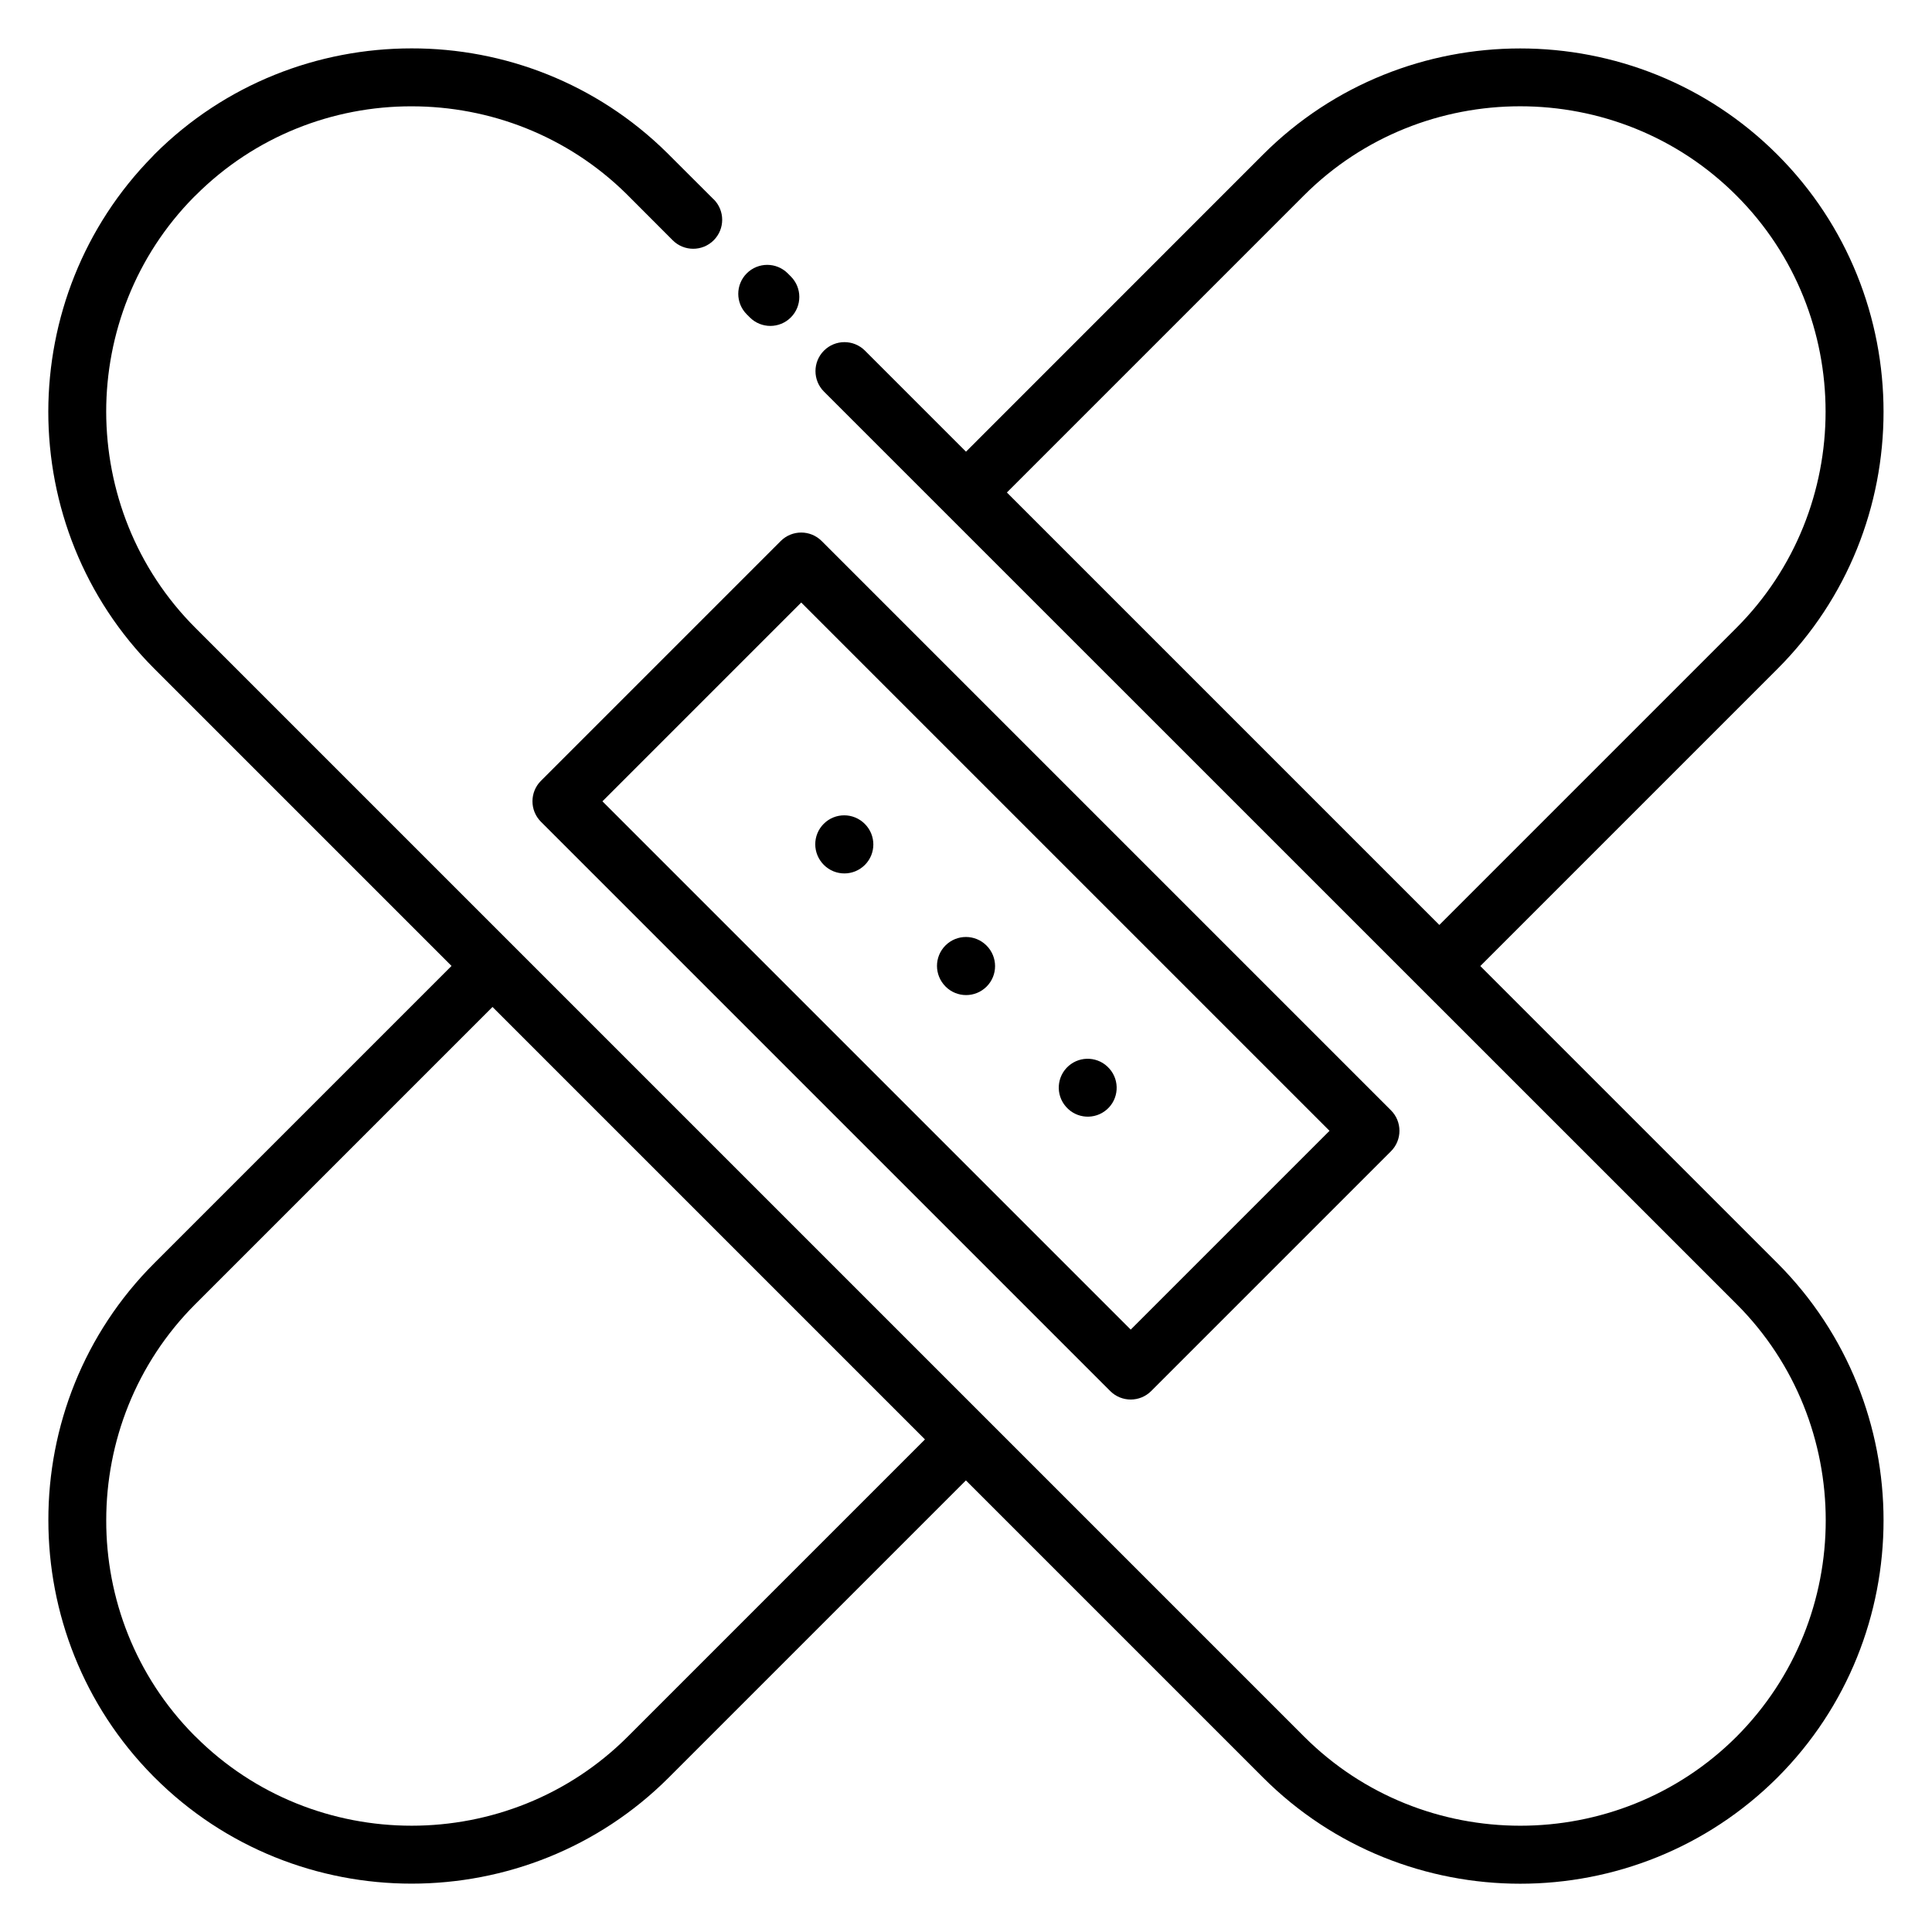
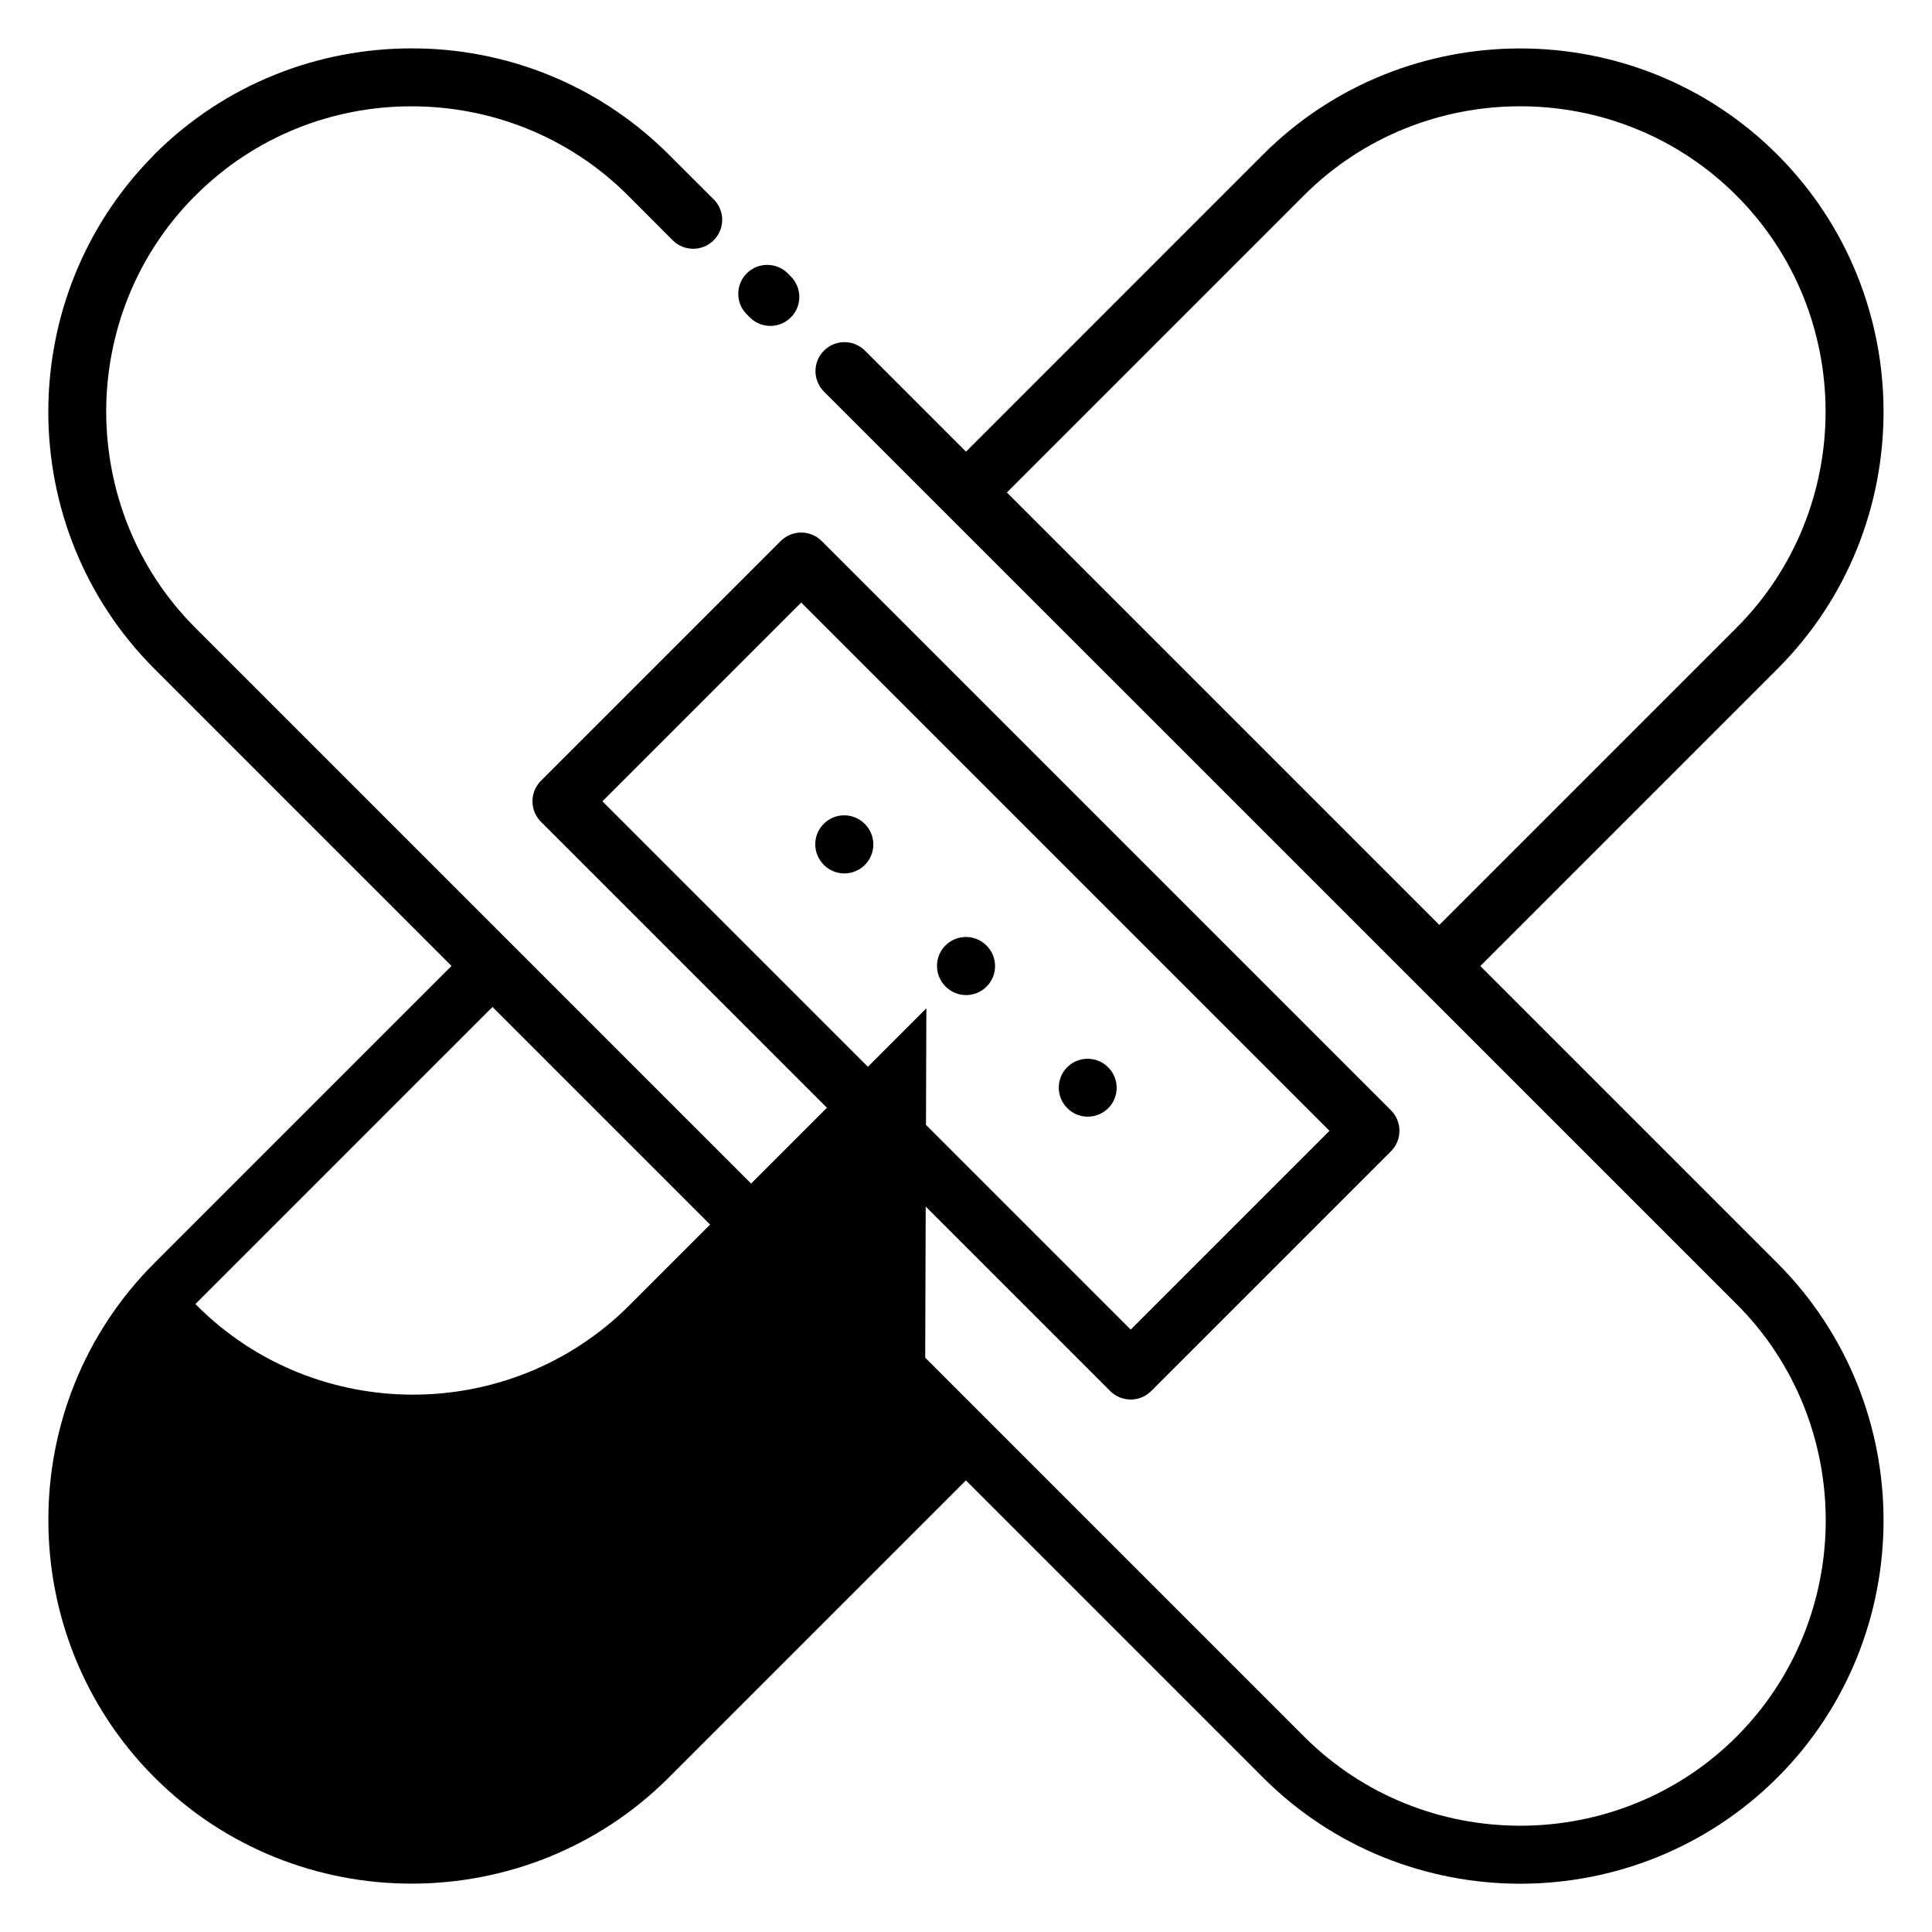
<svg xmlns="http://www.w3.org/2000/svg" width="1200pt" height="1200pt" version="1.1" viewBox="0 0 1200 1200">
-   <path d="m443.29 123.79c7.031 7.031 7.031 18.422 0 25.453s-18.422 7.031-25.453 0l-28.688-28.734c-36.797-36.281-85.125-54.469-133.45-54.469-48.656-0.094-97.359 18.422-134.29 55.406l-0.891 0.844c-36.375 36.797-54.562 85.172-54.562 133.45 0.094 48.703 18.516 97.406 55.453 134.29 229.55 229.55 459.1 459.1 688.6 688.6 36.938 36.938 85.594 55.359 134.29 55.359s97.406-18.469 134.29-55.312c36.891-36.984 55.406-85.641 55.406-134.34 0-48.703-18.469-97.406-55.312-134.29-188.95-188.95-377.9-377.9-566.9-566.81-7.031-7.031-7.031-18.422 0-25.453s18.422-7.031 25.453 0l62.766 62.766 184.5-184.55c43.922-43.922 101.86-65.906 159.74-65.906 57.844 0 115.73 21.984 159.66 65.906 44.016 43.969 66 101.91 66 159.79 0 57.891-21.984 115.83-65.953 159.74l-184.5 184.5 184.55 184.55c43.922 44.016 65.906 101.91 65.906 159.74 0 57.891-21.984 115.83-65.906 159.74-44.062 43.969-101.95 65.953-159.74 65.953-57.891 0-115.78-21.984-159.71-65.906l-184.6-184.6-184.55 184.55c-43.922 43.922-101.86 65.906-159.74 65.906-57.844 0-115.73-21.984-159.66-65.953l-1.078-1.078c-43.219-43.781-64.875-101.25-64.875-158.68-0.094-57.891 21.891-115.83 65.859-159.74l184.55-184.55-184.55-184.55c-43.922-43.922-65.906-101.86-65.906-159.74 0.094-57.422 21.703-114.84 64.922-158.68l0.984-1.078c43.922-43.922 101.81-65.859 159.74-65.859 57.375-0.094 114.84 21.609 158.68 64.875l28.922 28.875zm182.11 182.11 268.6 268.6 184.5-184.5c36.891-36.891 55.406-85.641 55.406-134.29 0-48.703-18.469-97.406-55.406-134.29-36.891-36.938-85.594-55.406-134.29-55.406-48.699 0-97.406 18.469-134.29 55.359l-184.55 184.55zm-50.906 588.14-268.6-268.6-184.55 184.55c-36.891 36.891-55.359 85.594-55.359 134.29-0.094 48.281 18.141 96.656 54.516 133.45l0.891 0.844c36.891 36.938 85.594 55.406 134.29 55.406 48.656 0 97.359-18.469 134.26-55.359l184.6-184.6zm-37.359-382.31c7.078 7.078 7.078 18.469 0.047 25.5s-18.422 7.031-25.453 0c-7.125-7.125-7.125-18.516-0.094-25.547s18.422-7.031 25.5 0.047zm75.609 75.562c7.078 7.078 7.078 18.469 0.047 25.5s-18.422 7.031-25.453 0c-7.125-7.125-7.125-18.516-0.094-25.547s18.422-7.031 25.5 0.047zm76.406 76.547c6.516 7.453 5.766 18.797-1.688 25.312-7.453 6.516-18.797 5.766-25.312-1.688l-0.094-0.094c-6.516-7.453-5.766-18.797 1.688-25.312 7.453-6.516 18.797-5.766 25.312 1.688zm136.64 38.531-328.13-328.13-123.47 123.47 328.13 328.13zm-315.42-366.32 353.58 353.58c7.031 7.031 7.031 18.422 0 25.453l-148.92 148.92c-7.031 7.031-18.422 7.031-25.453 0l-353.58-353.58c-7.031-7.031-7.031-18.422 0-25.453l148.92-148.92c7.031-7.031 18.422-7.031 25.453 0zm-19.172-164.34c7.031 7.031 7.031 18.422 0 25.453s-18.422 7.031-25.453 0l-1.922-1.922c-7.031-7.031-7.031-18.422 0-25.453s18.422-7.031 25.453 0z" />
+   <path d="m443.29 123.79c7.031 7.031 7.031 18.422 0 25.453s-18.422 7.031-25.453 0l-28.688-28.734c-36.797-36.281-85.125-54.469-133.45-54.469-48.656-0.094-97.359 18.422-134.29 55.406l-0.891 0.844c-36.375 36.797-54.562 85.172-54.562 133.45 0.094 48.703 18.516 97.406 55.453 134.29 229.55 229.55 459.1 459.1 688.6 688.6 36.938 36.938 85.594 55.359 134.29 55.359s97.406-18.469 134.29-55.312c36.891-36.984 55.406-85.641 55.406-134.34 0-48.703-18.469-97.406-55.312-134.29-188.95-188.95-377.9-377.9-566.9-566.81-7.031-7.031-7.031-18.422 0-25.453s18.422-7.031 25.453 0l62.766 62.766 184.5-184.55c43.922-43.922 101.86-65.906 159.74-65.906 57.844 0 115.73 21.984 159.66 65.906 44.016 43.969 66 101.91 66 159.79 0 57.891-21.984 115.83-65.953 159.74l-184.5 184.5 184.55 184.55c43.922 44.016 65.906 101.91 65.906 159.74 0 57.891-21.984 115.83-65.906 159.74-44.062 43.969-101.95 65.953-159.74 65.953-57.891 0-115.78-21.984-159.71-65.906l-184.6-184.6-184.55 184.55c-43.922 43.922-101.86 65.906-159.74 65.906-57.844 0-115.73-21.984-159.66-65.953l-1.078-1.078c-43.219-43.781-64.875-101.25-64.875-158.68-0.094-57.891 21.891-115.83 65.859-159.74l184.55-184.55-184.55-184.55c-43.922-43.922-65.906-101.86-65.906-159.74 0.094-57.422 21.703-114.84 64.922-158.68l0.984-1.078c43.922-43.922 101.81-65.859 159.74-65.859 57.375-0.094 114.84 21.609 158.68 64.875l28.922 28.875zm182.11 182.11 268.6 268.6 184.5-184.5c36.891-36.891 55.406-85.641 55.406-134.29 0-48.703-18.469-97.406-55.406-134.29-36.891-36.938-85.594-55.406-134.29-55.406-48.699 0-97.406 18.469-134.29 55.359l-184.55 184.55zm-50.906 588.14-268.6-268.6-184.55 184.55l0.891 0.844c36.891 36.938 85.594 55.406 134.29 55.406 48.656 0 97.359-18.469 134.26-55.359l184.6-184.6zm-37.359-382.31c7.078 7.078 7.078 18.469 0.047 25.5s-18.422 7.031-25.453 0c-7.125-7.125-7.125-18.516-0.094-25.547s18.422-7.031 25.5 0.047zm75.609 75.562c7.078 7.078 7.078 18.469 0.047 25.5s-18.422 7.031-25.453 0c-7.125-7.125-7.125-18.516-0.094-25.547s18.422-7.031 25.5 0.047zm76.406 76.547c6.516 7.453 5.766 18.797-1.688 25.312-7.453 6.516-18.797 5.766-25.312-1.688l-0.094-0.094c-6.516-7.453-5.766-18.797 1.688-25.312 7.453-6.516 18.797-5.766 25.312 1.688zm136.64 38.531-328.13-328.13-123.47 123.47 328.13 328.13zm-315.42-366.32 353.58 353.58c7.031 7.031 7.031 18.422 0 25.453l-148.92 148.92c-7.031 7.031-18.422 7.031-25.453 0l-353.58-353.58c-7.031-7.031-7.031-18.422 0-25.453l148.92-148.92c7.031-7.031 18.422-7.031 25.453 0zm-19.172-164.34c7.031 7.031 7.031 18.422 0 25.453s-18.422 7.031-25.453 0l-1.922-1.922c-7.031-7.031-7.031-18.422 0-25.453s18.422-7.031 25.453 0z" />
</svg>